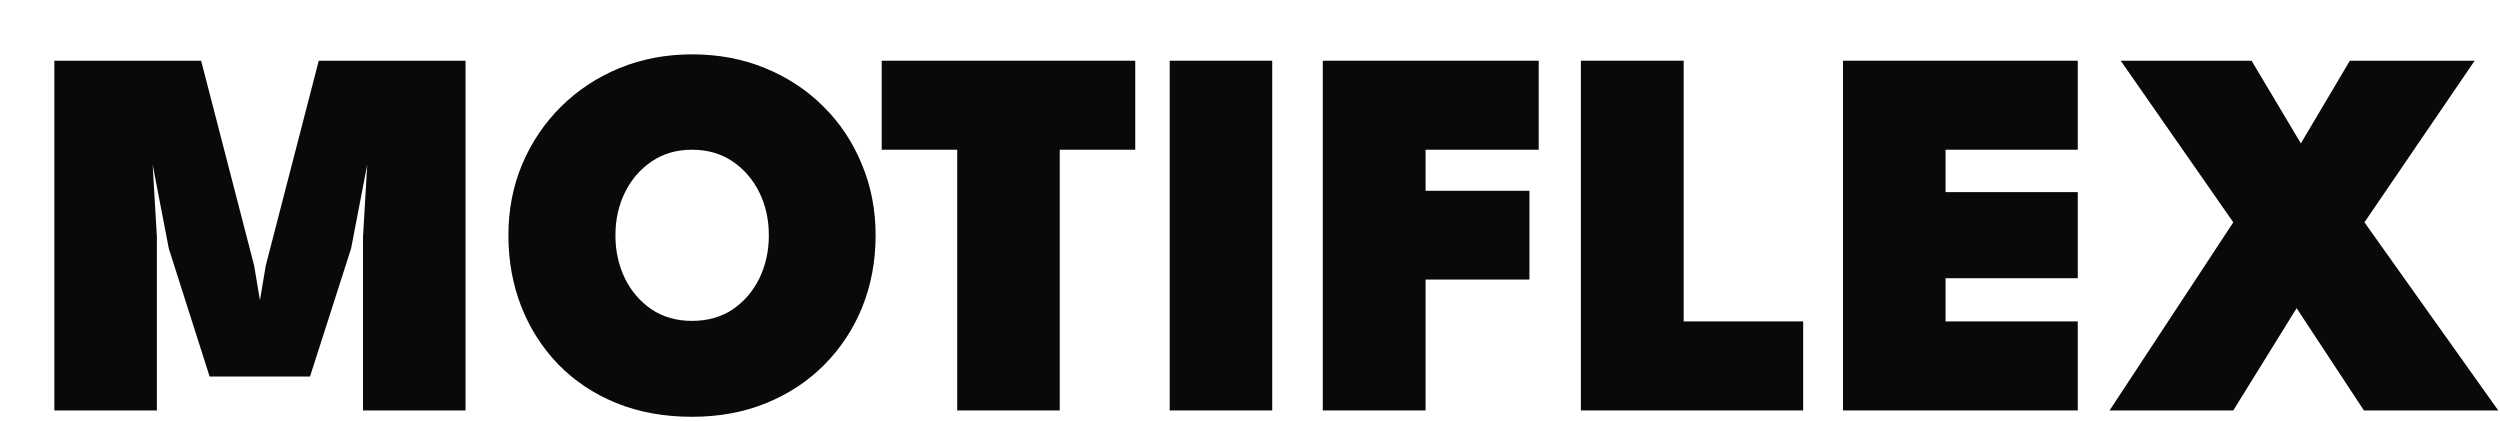
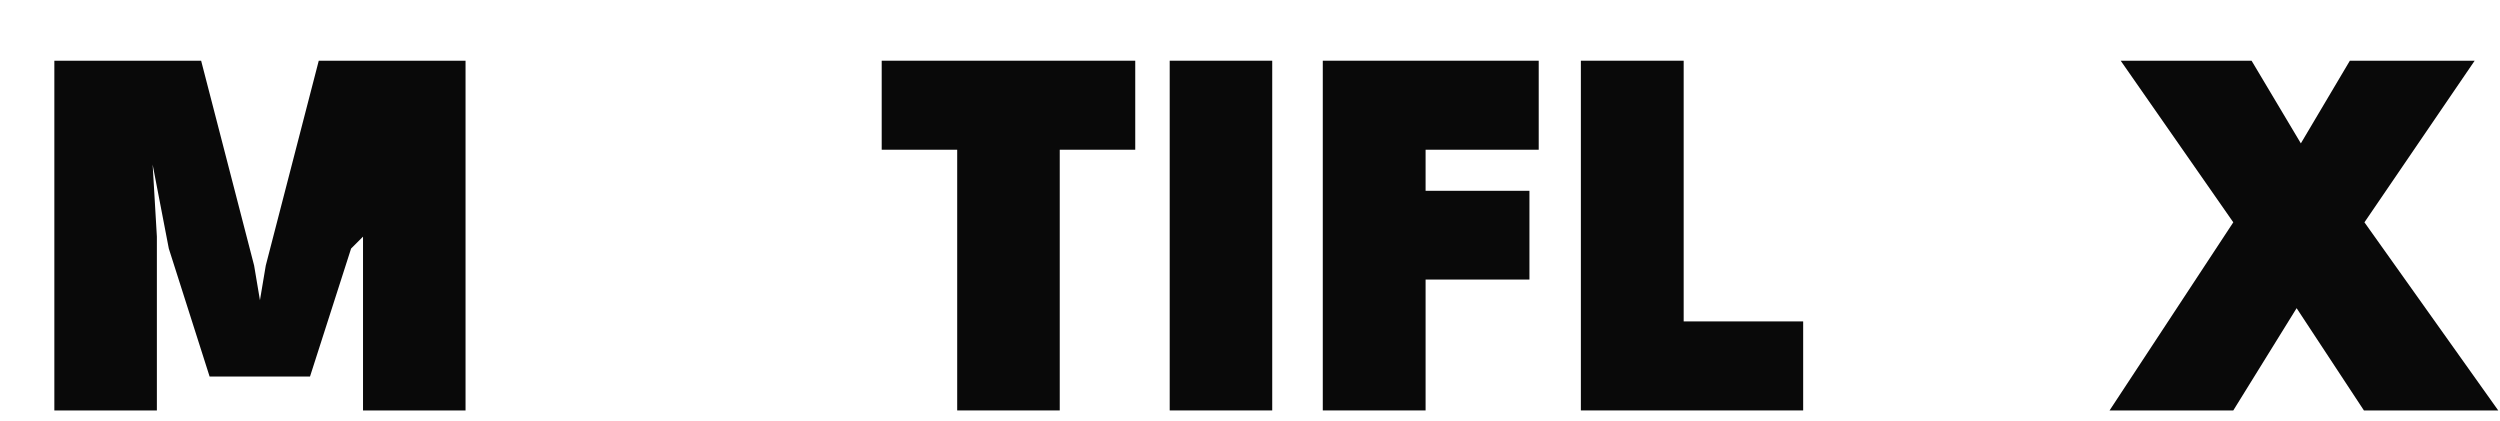
<svg xmlns="http://www.w3.org/2000/svg" width="184" height="31" viewBox="0 0 184 31" fill="none">
  <g filter="url(#filter0_d_37_4)">
-     <path d="M30.264 0.468V26.208H22.718V13.416L23.029 8.112L21.84 14.293L18.817 23.712H11.427L8.424 14.293L7.234 8.112L7.546 13.416V26.208H0V0.468H10.803L14.703 15.541L15.132 18.096L15.561 15.541L19.461 0.468H30.264Z" fill="#090909" />
-     <path d="M41.296 13.319C41.296 14.476 41.53 15.535 41.998 16.497C42.466 17.446 43.123 18.206 43.968 18.779C44.813 19.337 45.801 19.617 46.932 19.617C48.076 19.617 49.07 19.337 49.915 18.779C50.76 18.206 51.417 17.446 51.885 16.497C52.353 15.535 52.587 14.476 52.587 13.319C52.587 12.162 52.353 11.108 51.885 10.159C51.417 9.21 50.76 8.45 49.915 7.878C49.07 7.306 48.076 7.02 46.932 7.02C45.801 7.02 44.813 7.306 43.968 7.878C43.123 8.45 42.466 9.21 41.998 10.159C41.53 11.108 41.296 12.162 41.296 13.319ZM33.418 13.319C33.418 11.447 33.756 9.704 34.432 8.092C35.121 6.468 36.077 5.051 37.299 3.841C38.521 2.632 39.951 1.69 41.589 1.014C43.24 0.338 45.021 0 46.932 0C48.882 0 50.676 0.338 52.314 1.014C53.965 1.69 55.395 2.632 56.604 3.841C57.826 5.051 58.768 6.468 59.431 8.092C60.107 9.704 60.445 11.447 60.445 13.319C60.445 15.204 60.12 16.959 59.47 18.584C58.82 20.195 57.891 21.613 56.682 22.834C55.486 24.044 54.062 24.986 52.411 25.662C50.76 26.338 48.934 26.676 46.932 26.676C44.878 26.676 43.019 26.338 41.355 25.662C39.704 24.986 38.287 24.044 37.104 22.834C35.921 21.613 35.011 20.195 34.374 18.584C33.737 16.959 33.418 15.204 33.418 13.319Z" fill="#090909" />
+     <path d="M30.264 0.468V26.208H22.718V13.416L21.84 14.293L18.817 23.712H11.427L8.424 14.293L7.234 8.112L7.546 13.416V26.208H0V0.468H10.803L14.703 15.541L15.132 18.096L15.561 15.541L19.461 0.468H30.264Z" fill="#090909" />
    <path d="M66.45 7.02H60.893V0.468H79.554V7.02H73.997V26.208H66.45V7.02Z" fill="#090909" />
    <path d="M82.09 0.468H89.636V26.208H82.09V0.468Z" fill="#090909" />
    <path d="M93.357 0.468H109.249V7.02H100.923V10.043H108.567V16.575H100.923V26.208H93.357V0.468Z" fill="#090909" />
    <path d="M112.352 0.468H119.918V19.656H128.713V26.208H112.352V0.468Z" fill="#090909" />
-     <path d="M131.646 0.468H148.923V7.02H139.193V10.14H148.923V16.477H139.193V19.656H148.923V26.208H131.646V0.468Z" fill="#090909" />
    <path d="M170.023 12.363L179.87 26.208H169.984L165.031 18.681L160.37 26.208H151.264L160.37 12.363L152.083 0.468H161.716L165.343 6.552L168.95 0.468H178.135L170.023 12.363Z" fill="#090909" />
  </g>
  <defs>
    <filter id="filter0_d_37_4" x="0" y="0" width="183.87" height="30.676" filterUnits="userSpaceOnUse" color-interpolation-filters="sRGB">
      <feFlood flood-opacity="0" result="BackgroundImageFix" />
      <feColorMatrix in="SourceAlpha" type="matrix" values="0 0 0 0 0 0 0 0 0 0 0 0 0 0 0 0 0 0 127 0" result="hardAlpha" />
      <feOffset dx="4" dy="4" />
      <feComposite in2="hardAlpha" operator="out" />
      <feColorMatrix type="matrix" values="0 0 0 0 0.945 0 0 0 0 0.265 0 0 0 0 0.271 0 0 0 1 0" />
      <feBlend mode="normal" in2="BackgroundImageFix" result="effect1_dropShadow_37_4" />
      <feBlend mode="normal" in="SourceGraphic" in2="effect1_dropShadow_37_4" result="shape" />
    </filter>
  </defs>
</svg>